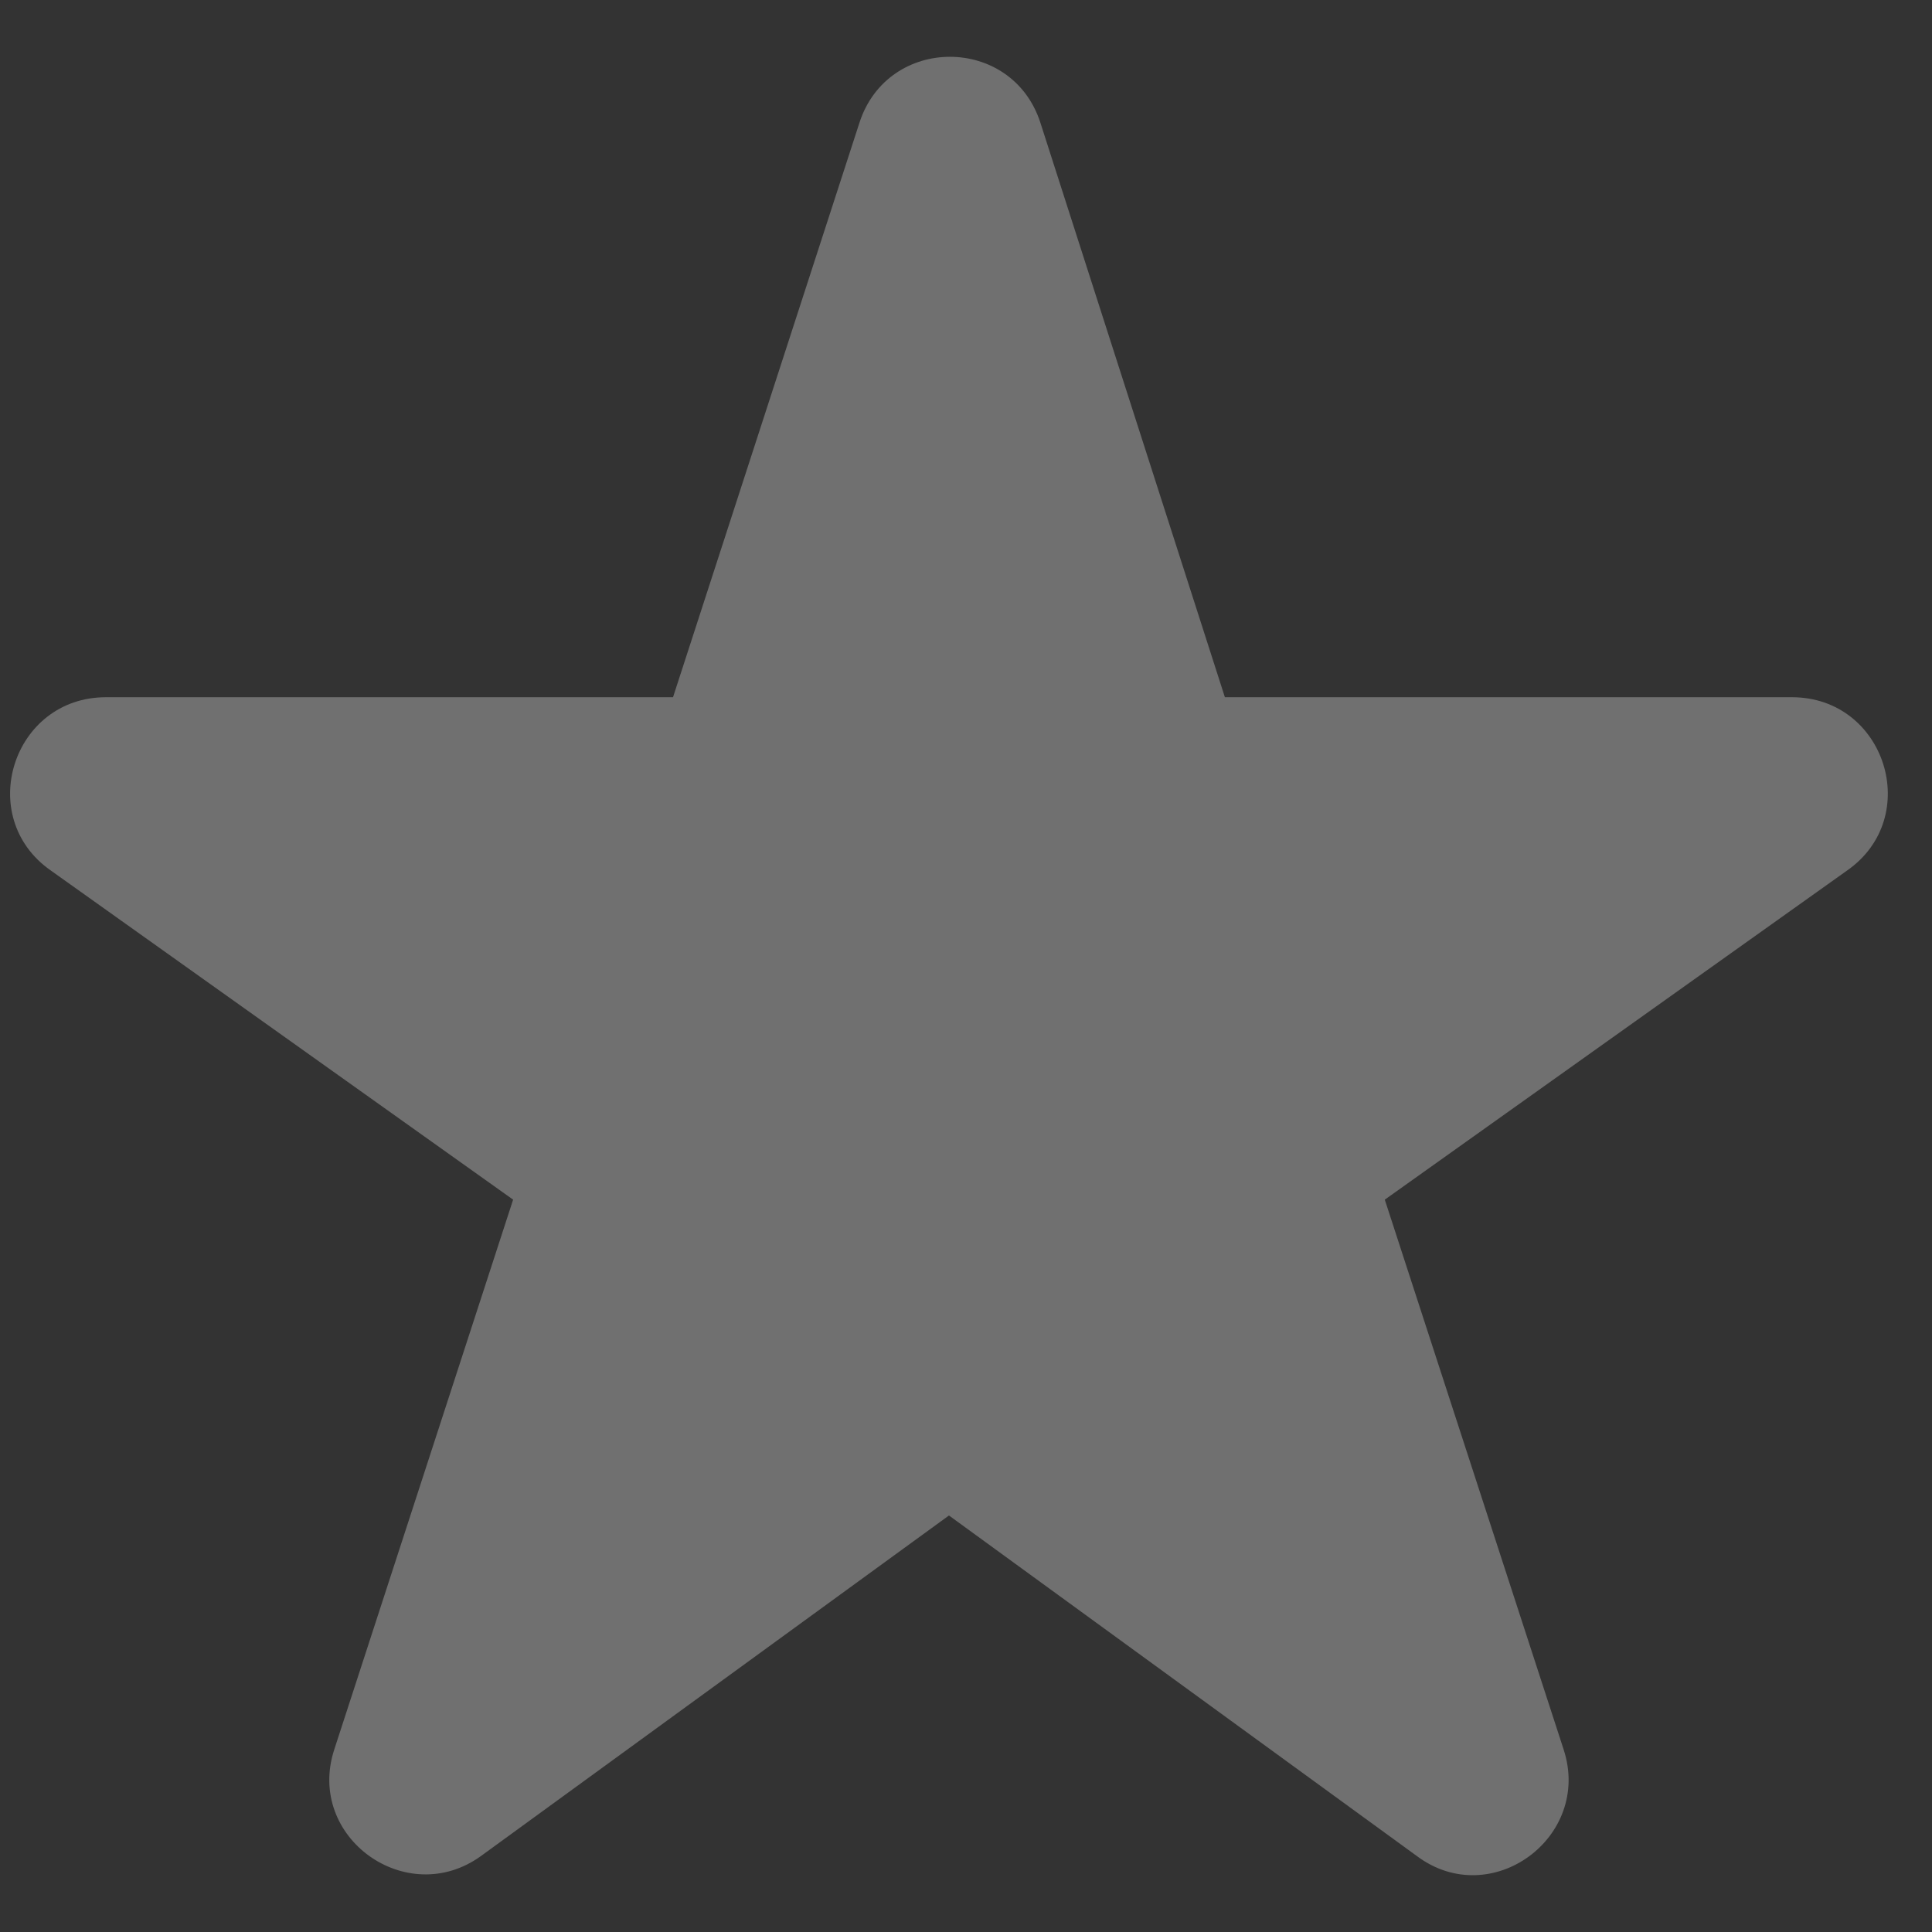
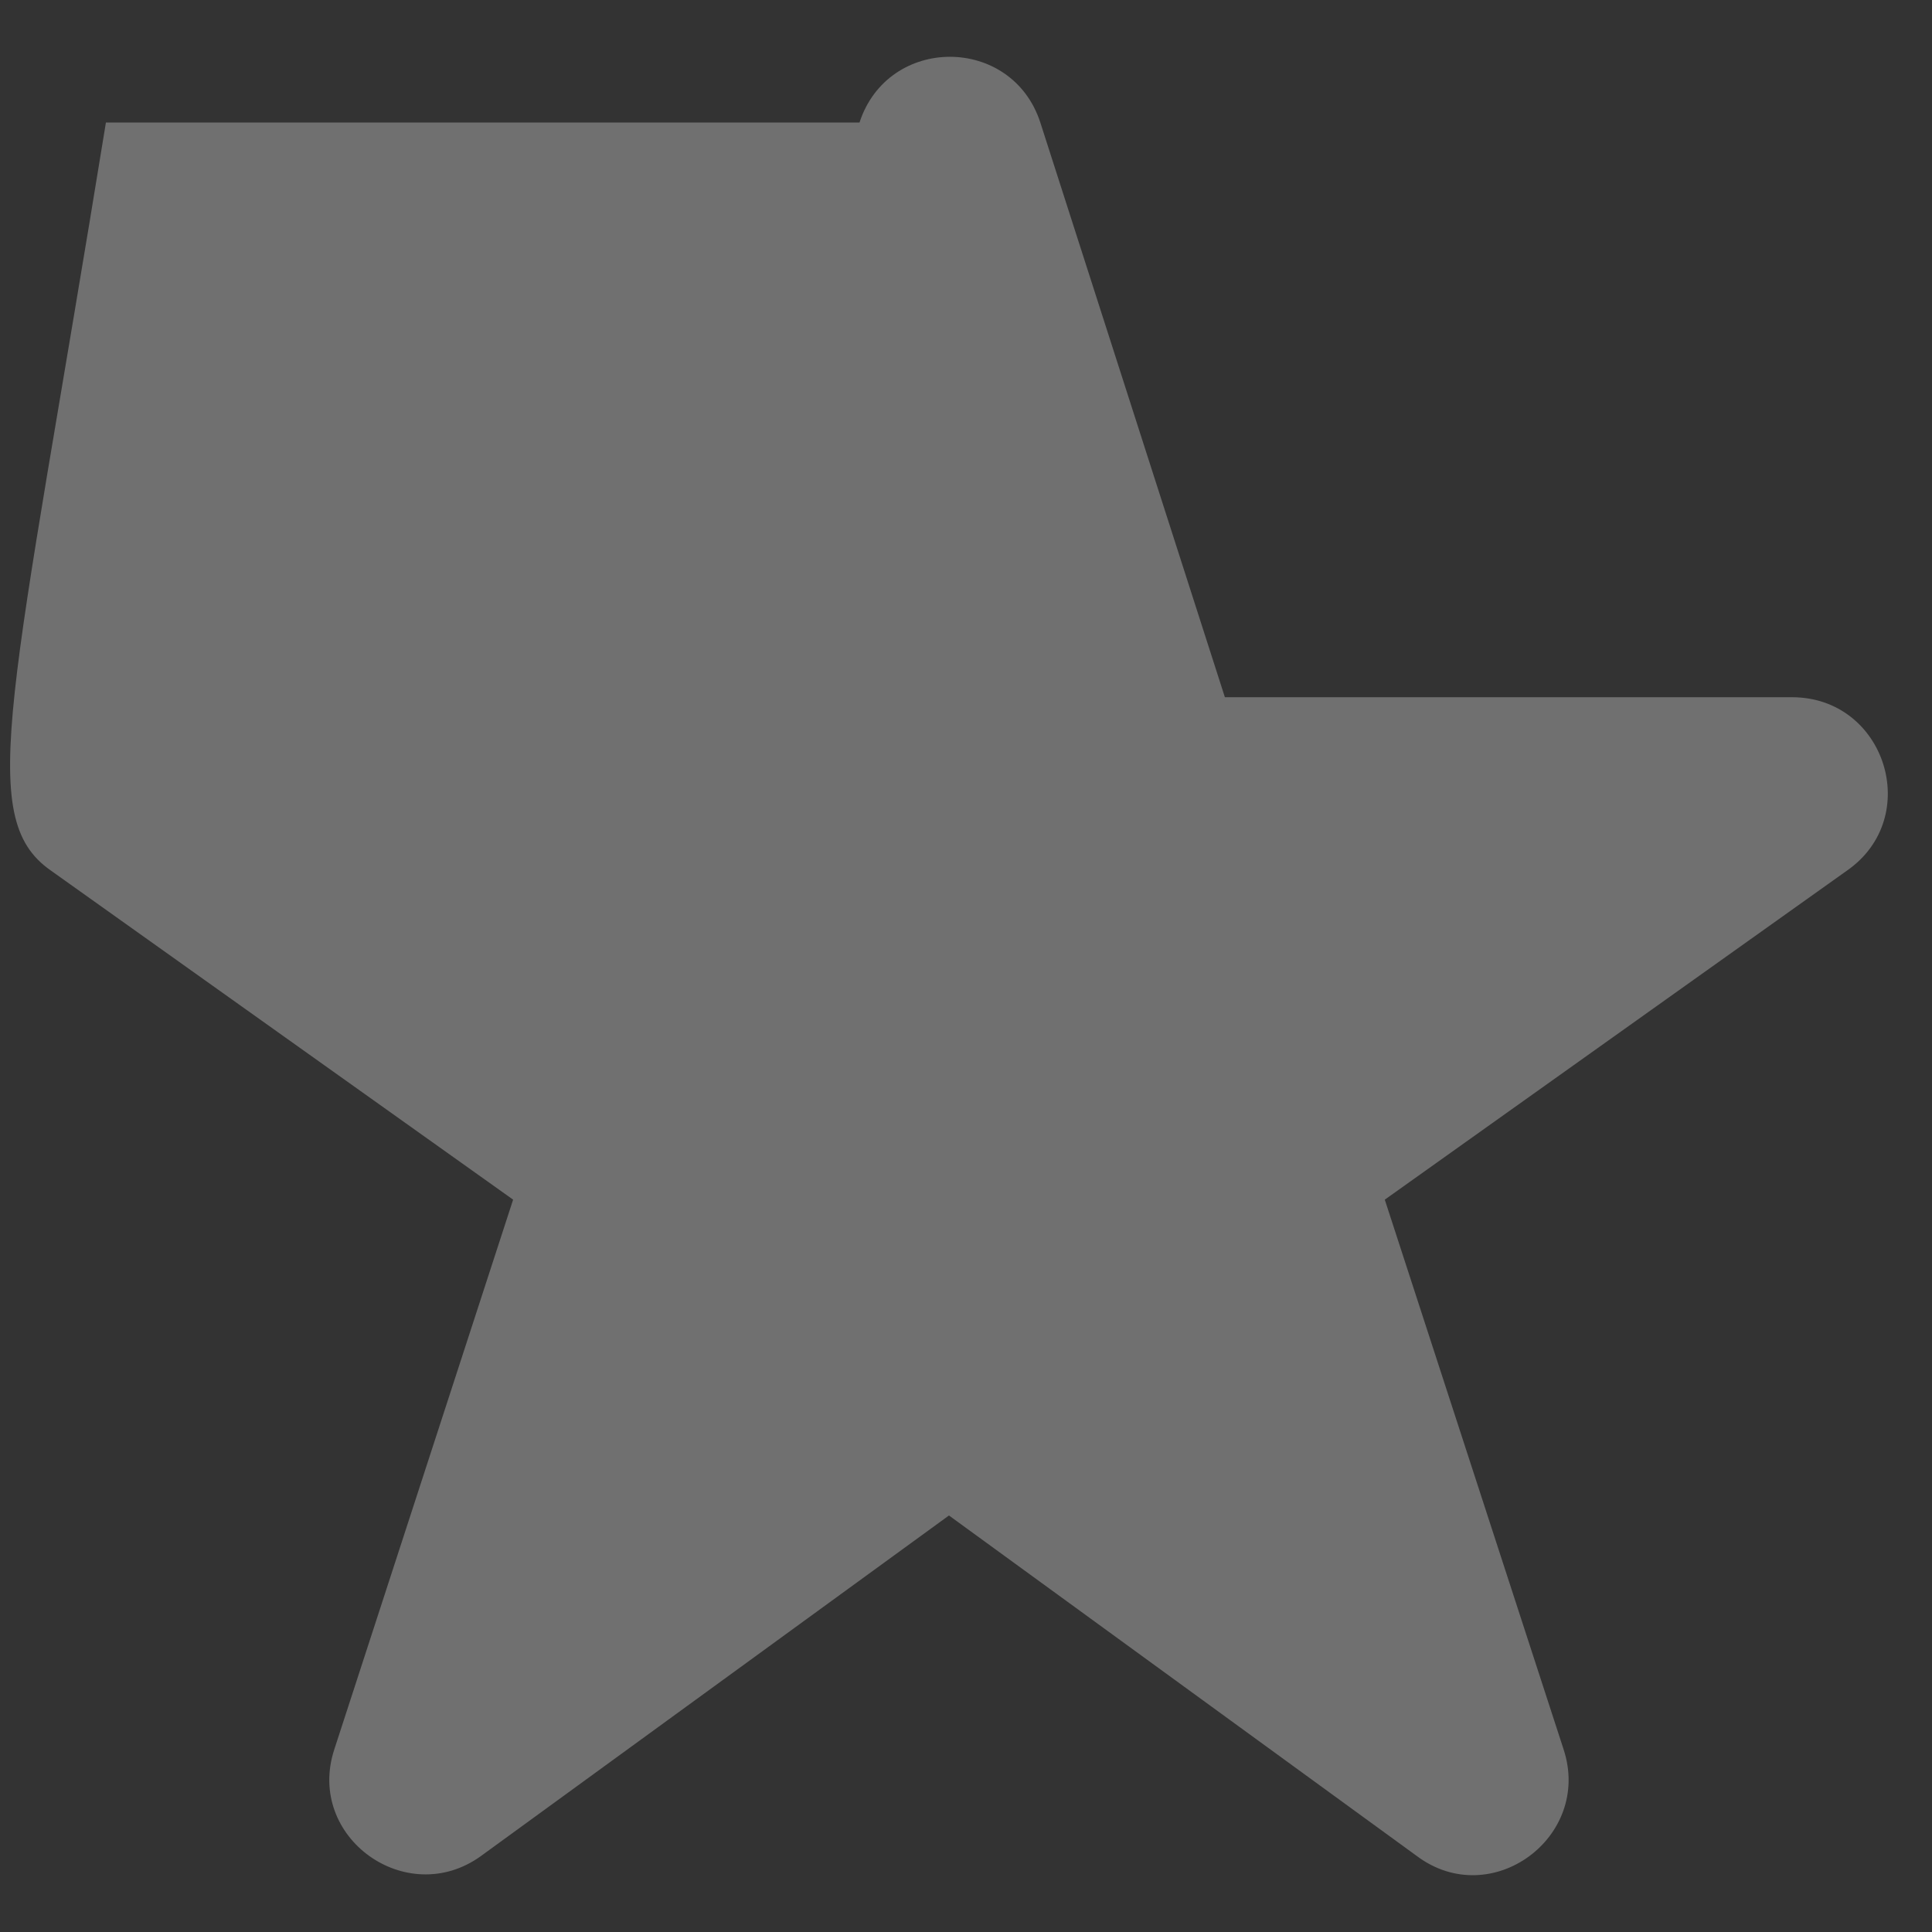
<svg xmlns="http://www.w3.org/2000/svg" width="17" height="17" viewBox="0 0 17 17" fill="none">
  <rect x="0" y="0" width="17" height="17" fill="#333333" stroke="none" />
-   <path opacity="0.3" d="M8.35 13.335L12.469 16.333C13.122 16.819 14.01 16.166 13.759 15.395L12.185 10.556L16.254 7.659C16.924 7.19 16.589 6.135 15.768 6.135H10.778L9.154 1.078C8.903 0.307 7.814 0.307 7.563 1.078L5.922 6.135H0.932C0.111 6.135 -0.224 7.19 0.446 7.659L4.515 10.556L2.941 15.395C2.69 16.166 3.577 16.802 4.23 16.333L8.35 13.335Z" fill="white" />
+   <path opacity="0.3" d="M8.35 13.335L12.469 16.333C13.122 16.819 14.01 16.166 13.759 15.395L12.185 10.556L16.254 7.659C16.924 7.19 16.589 6.135 15.768 6.135H10.778L9.154 1.078C8.903 0.307 7.814 0.307 7.563 1.078H0.932C0.111 6.135 -0.224 7.19 0.446 7.659L4.515 10.556L2.941 15.395C2.69 16.166 3.577 16.802 4.23 16.333L8.35 13.335Z" fill="white" />
</svg>